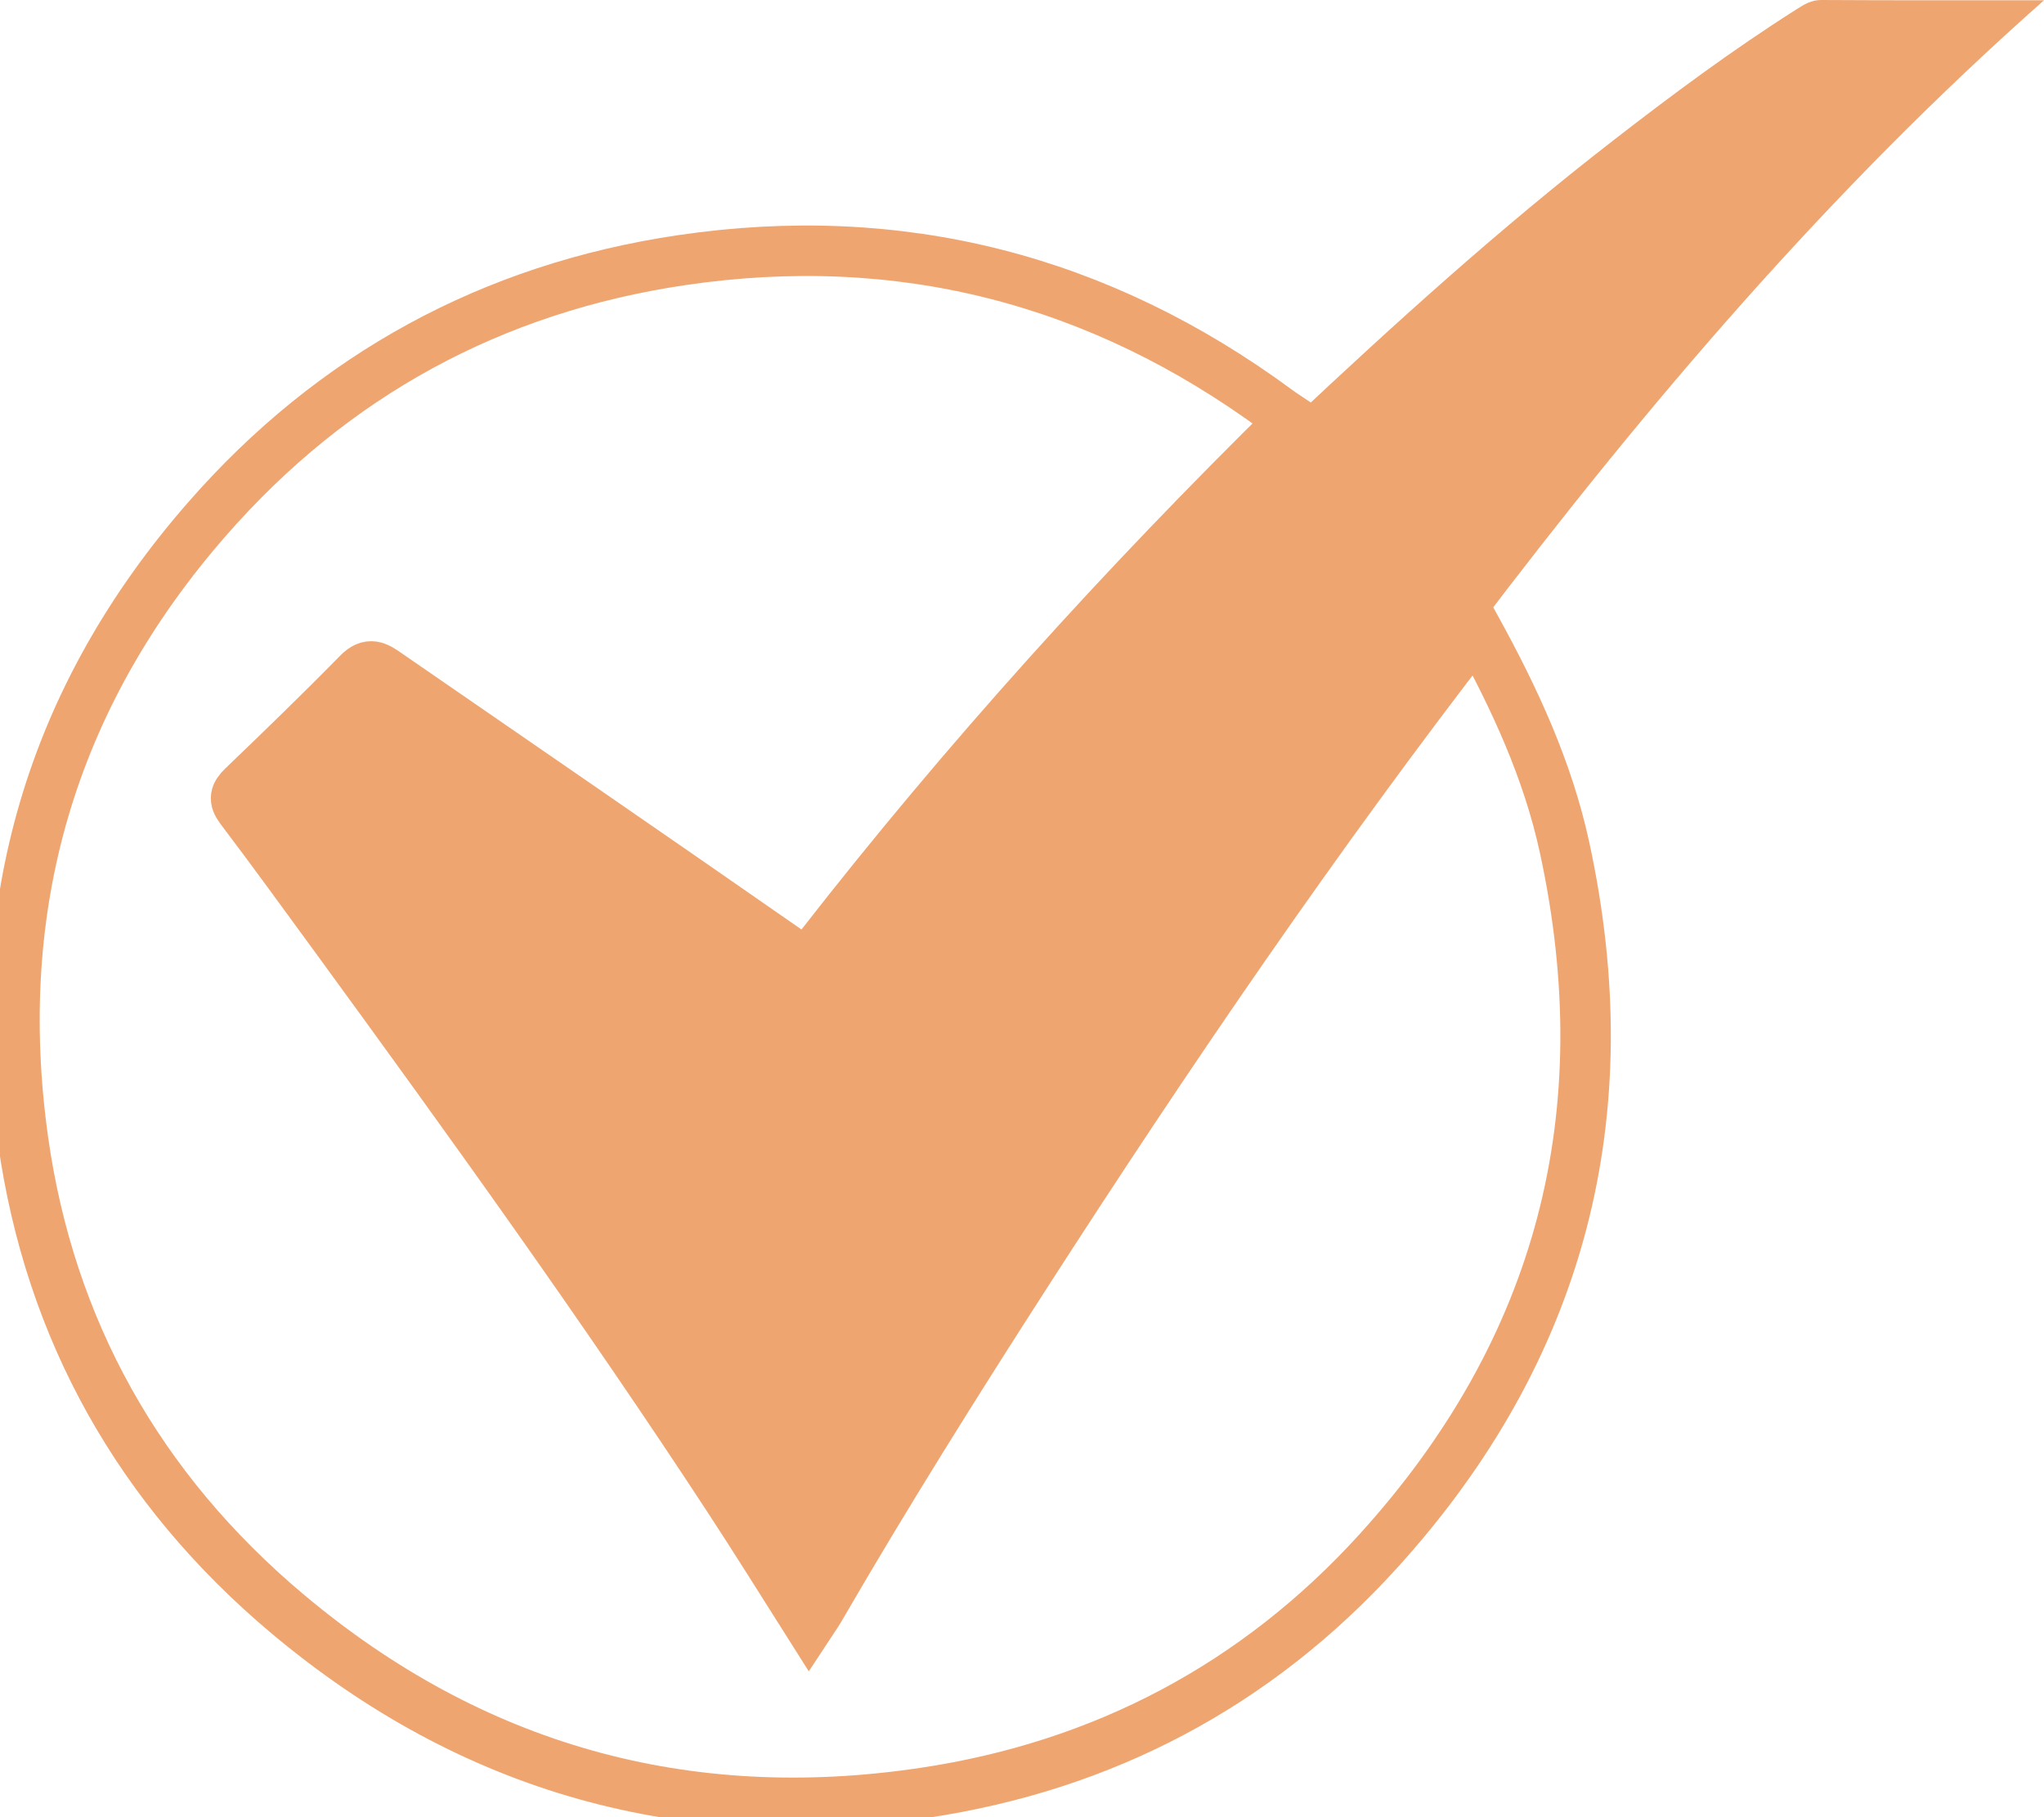
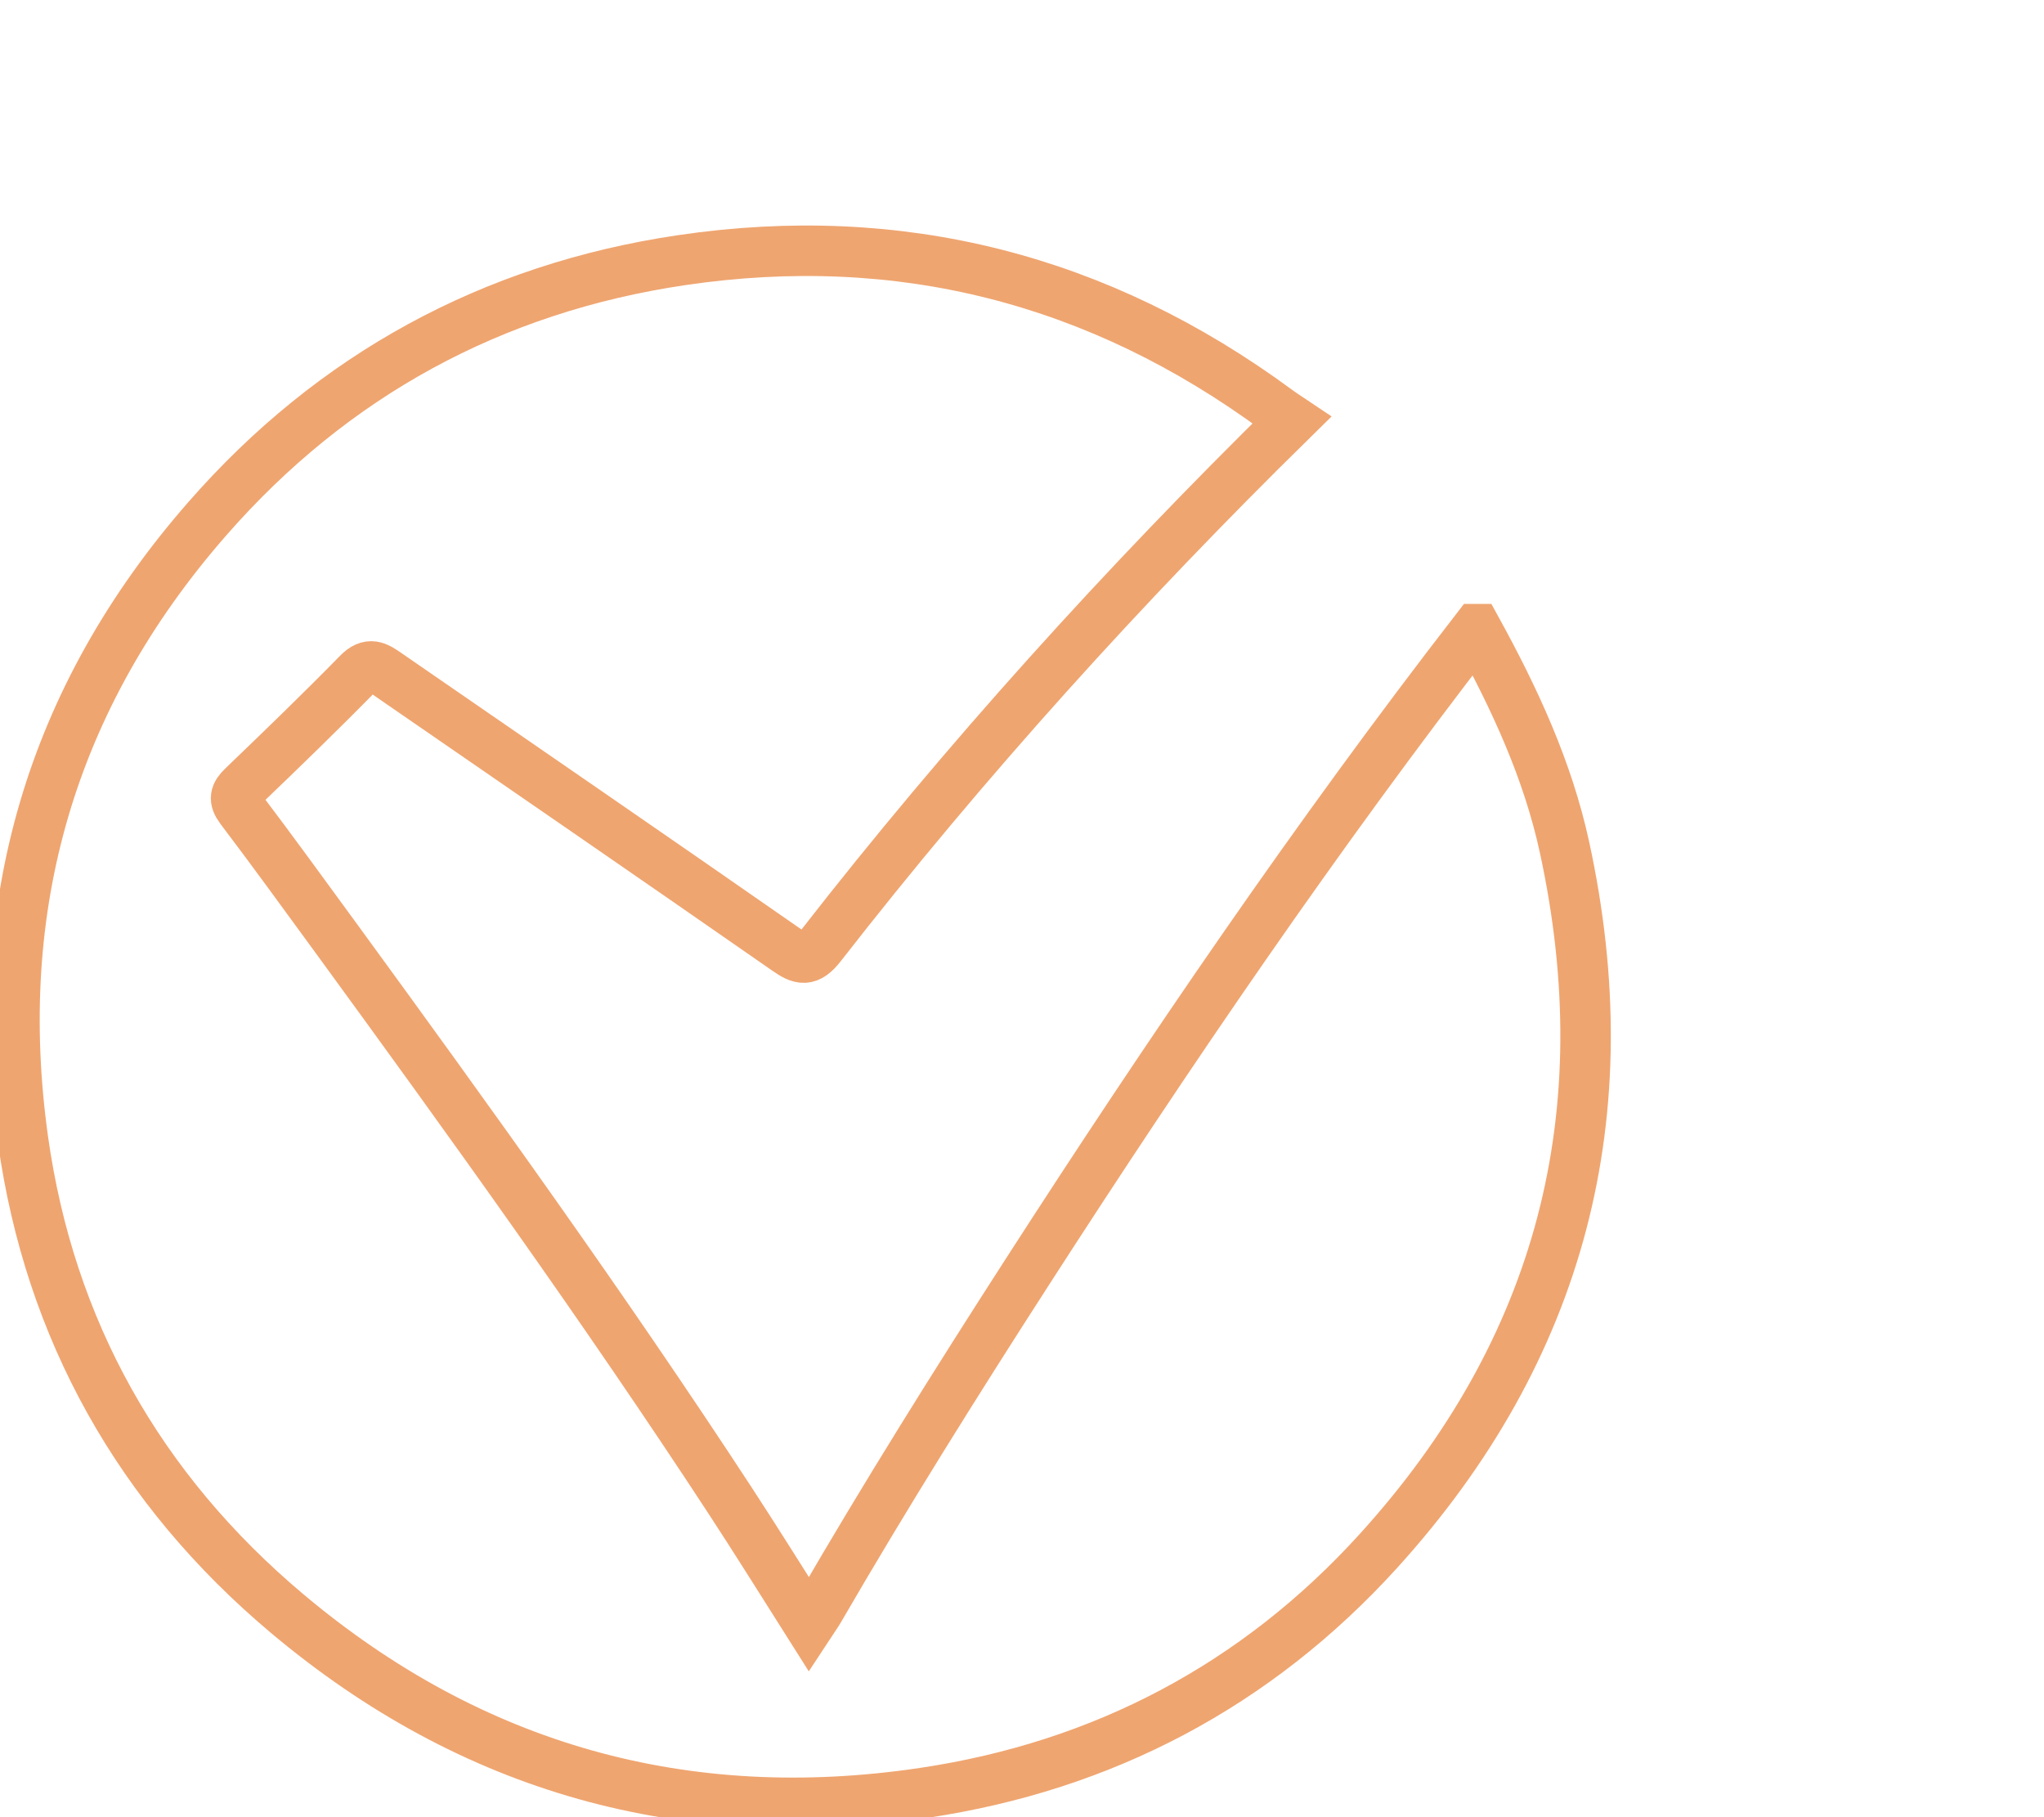
<svg xmlns="http://www.w3.org/2000/svg" width="81" height="72" viewBox="0 0 81 72" fill="none">
  <g clip-path="url(#clip0_18_343)">
    <path d="M58.51 24.929C60.022 27.68 61.338 30.511 62.004 33.592C64.28 44.104 61.895 53.454 54.607 61.471C49.791 66.769 43.721 69.975 36.612 71.036C27.157 72.448 18.691 70.077 11.386 63.938C5.512 59.003 1.971 52.682 0.914 45.177C-0.379 35.952 2 27.652 8.219 20.549C13.191 14.864 19.501 11.421 27.002 10.309C35.669 9.026 43.566 11.063 50.607 16.248C50.797 16.39 50.998 16.515 51.193 16.646C44.526 23.193 38.267 30.103 32.531 37.467C32.025 38.113 31.738 38.034 31.157 37.626C25.893 33.961 20.605 30.33 15.323 26.687C14.926 26.415 14.639 26.222 14.191 26.682C12.696 28.208 11.162 29.689 9.621 31.169C9.317 31.464 9.254 31.669 9.535 32.043C10.805 33.717 12.035 35.419 13.277 37.115C18.628 44.45 23.933 51.815 28.904 59.411C29.968 61.039 30.996 62.684 32.066 64.375C32.226 64.131 32.347 63.967 32.451 63.791C35.089 59.241 37.882 54.787 40.733 50.362C46.337 41.671 52.165 33.121 58.504 24.929H58.51Z" stroke="#EFA570" stroke-width="2" stroke-miterlimit="10" />
-     <path d="M58.51 24.928C52.165 33.121 46.342 41.665 40.739 50.362C37.888 54.782 35.1 59.241 32.456 63.791C32.353 63.967 32.232 64.137 32.071 64.375C30.997 62.69 29.973 61.039 28.91 59.411C23.939 51.814 18.634 44.45 13.283 37.115C12.047 35.419 10.811 33.717 9.541 32.043C9.254 31.663 9.317 31.464 9.627 31.169C11.162 29.688 12.702 28.202 14.196 26.682C14.645 26.222 14.938 26.415 15.329 26.687C20.605 30.335 25.893 33.966 31.163 37.625C31.744 38.028 32.037 38.113 32.537 37.467C38.273 30.103 44.532 23.192 51.199 16.645C55.285 12.805 59.441 9.043 63.884 5.6C66.252 3.761 68.66 1.974 71.201 0.363C71.494 0.176 71.775 0 72.172 0C75.034 0.017 77.902 0.011 81 0.011C72.459 7.568 65.252 16.044 58.51 24.934V24.928Z" fill="#EFA570" />
  </g>
  <defs>
    <clipPath id="clip0_18_343">
      <rect width="81" height="72" fill="white" />
    </clipPath>
  </defs>
</svg>